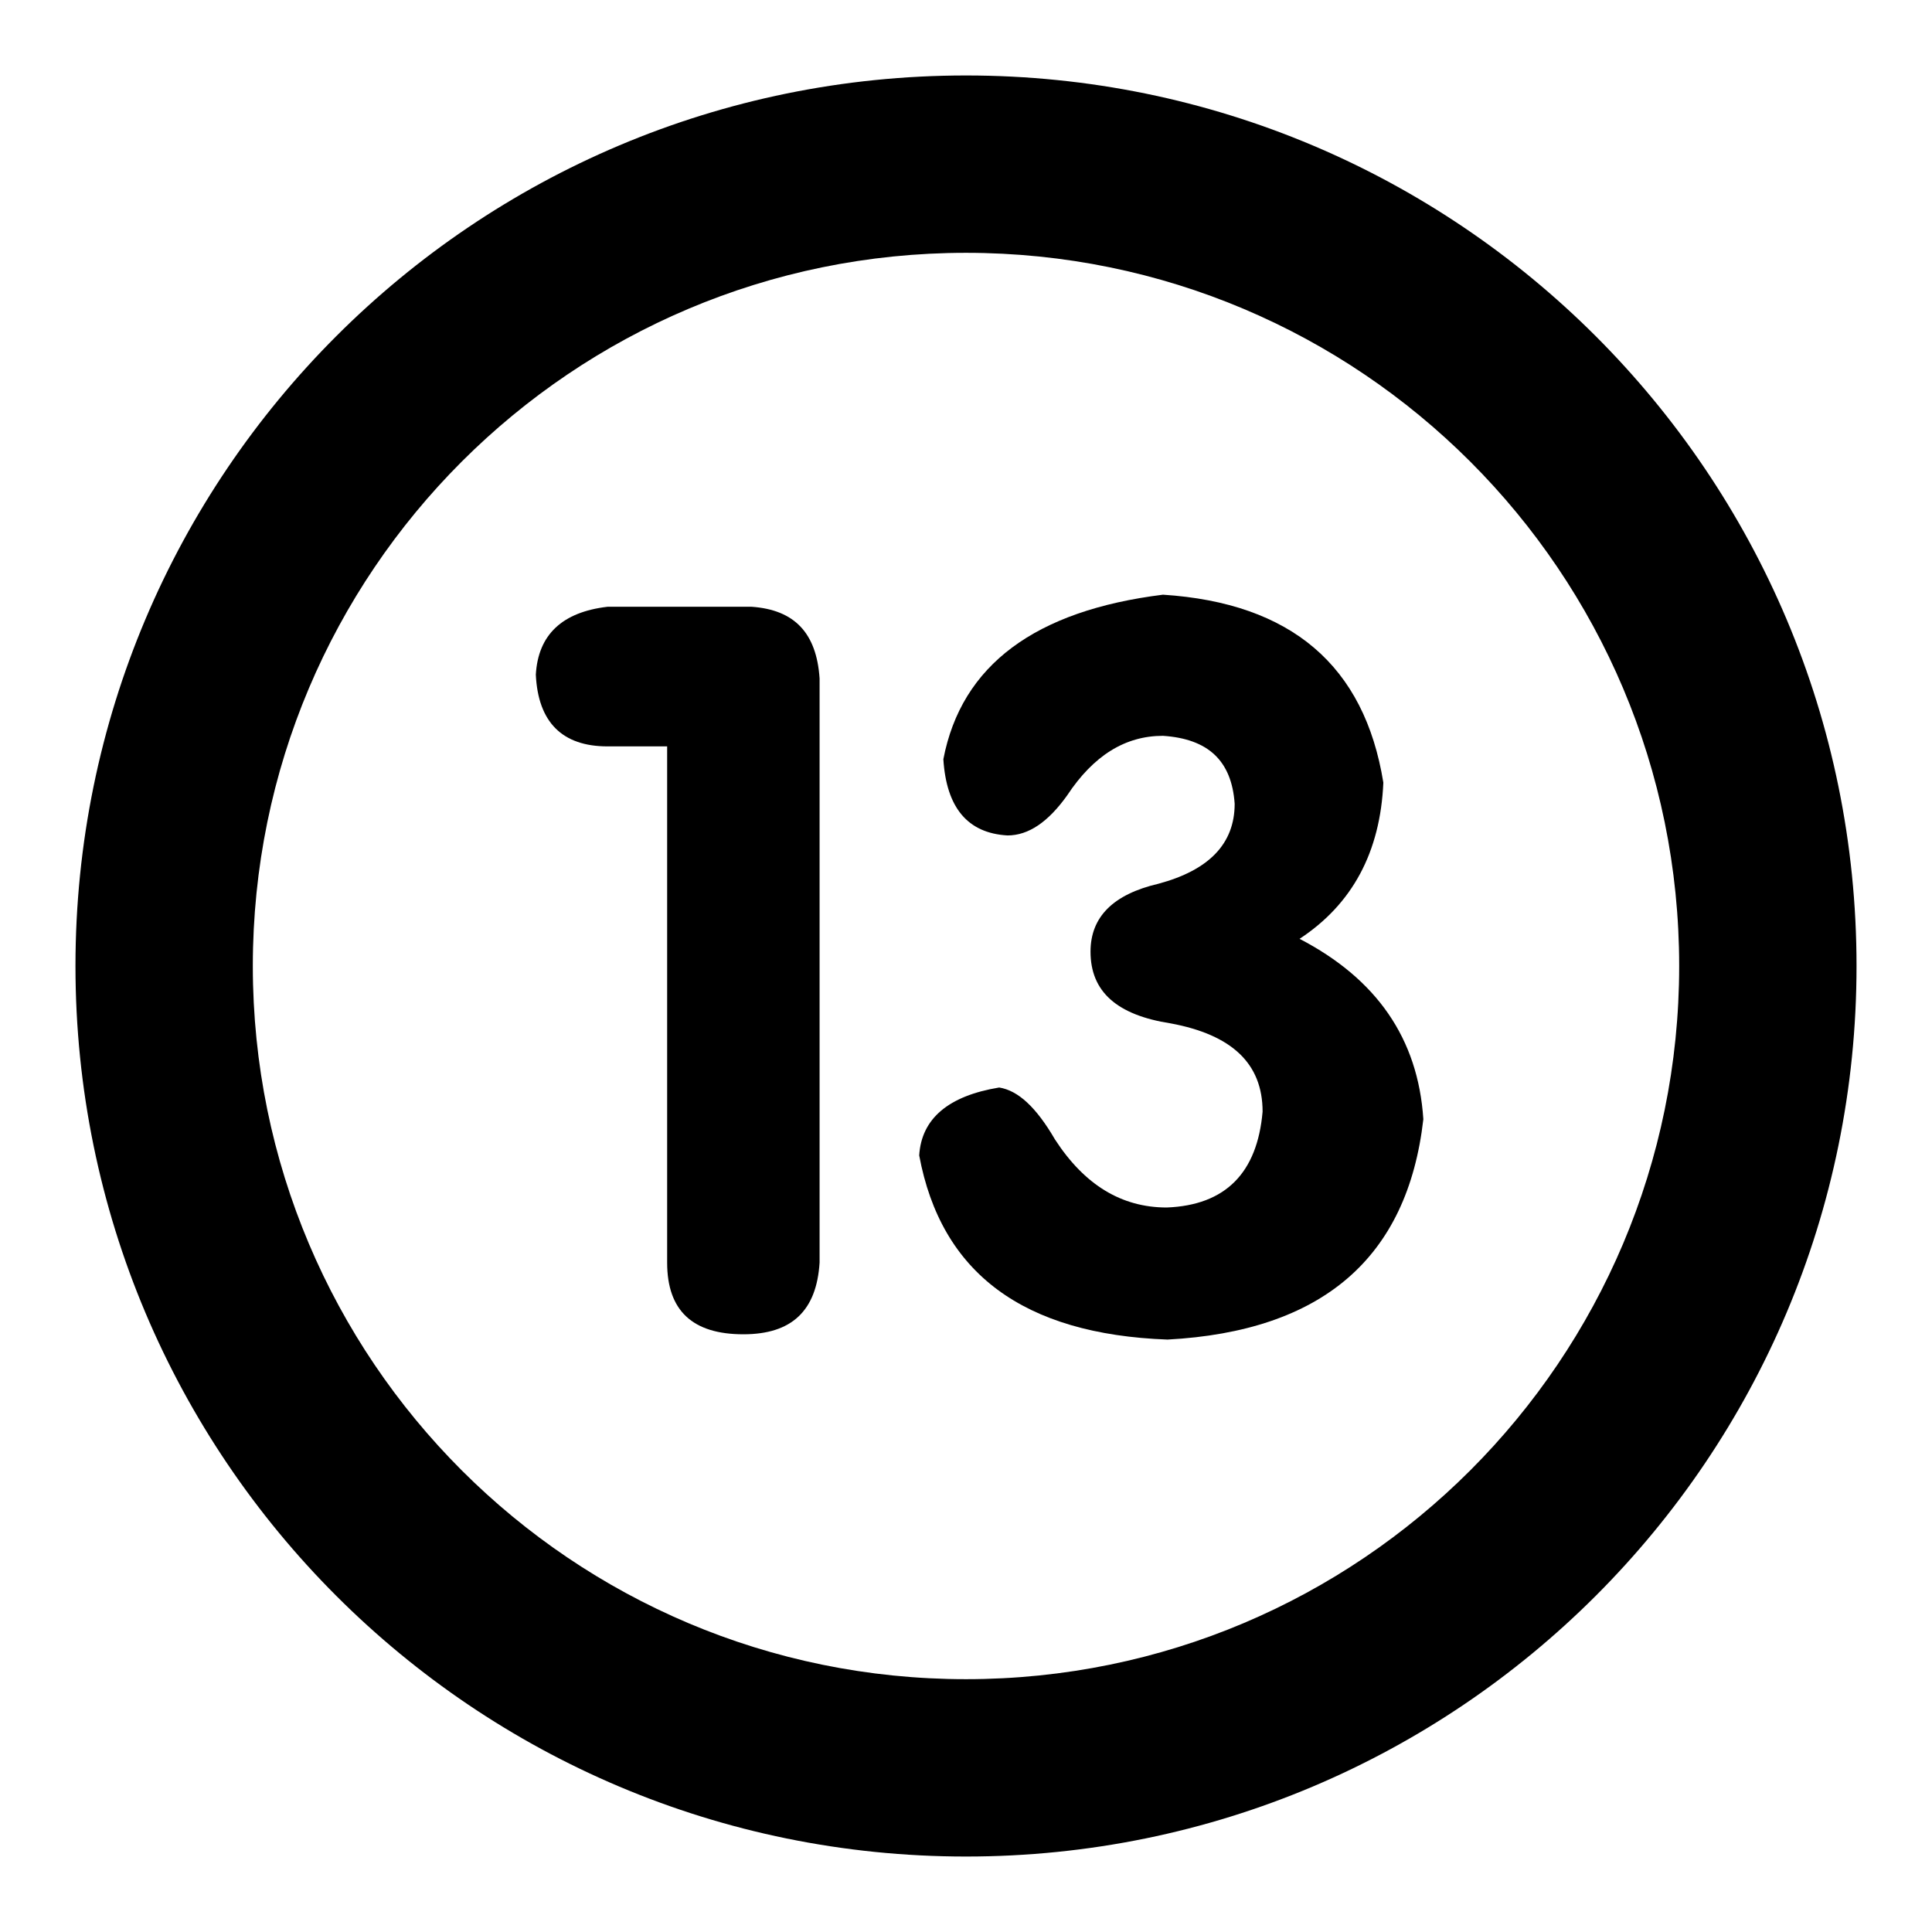
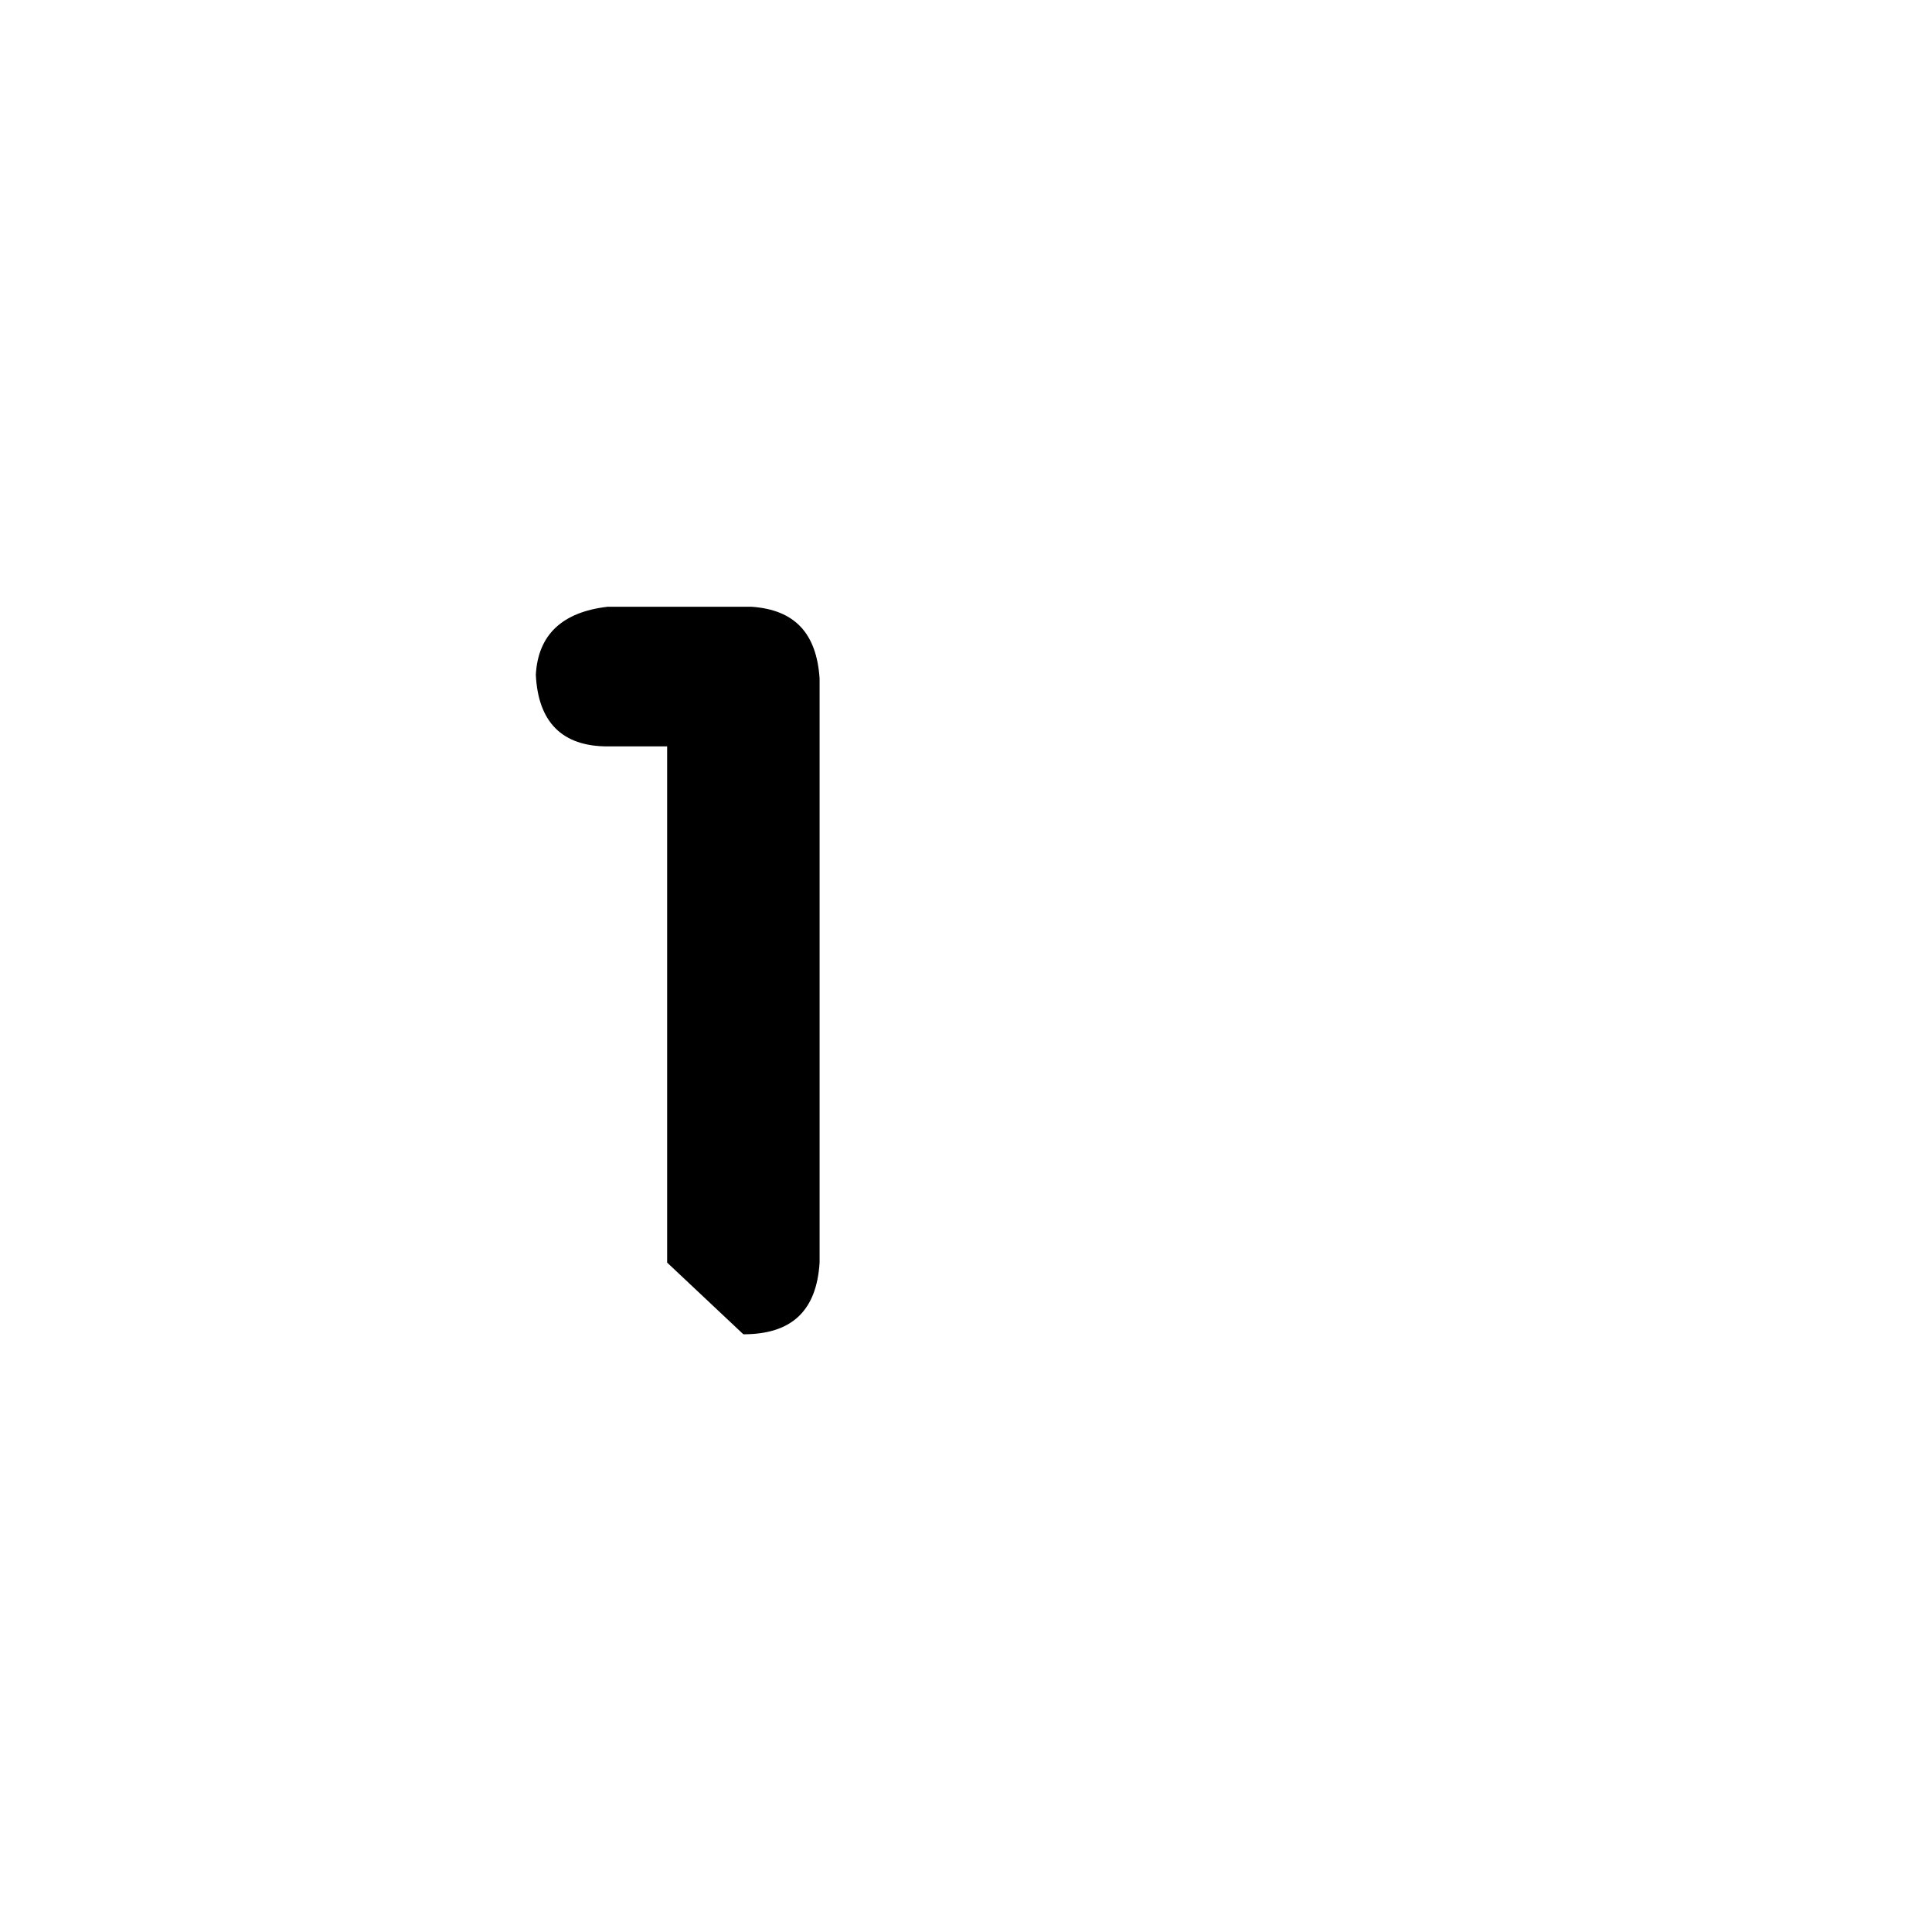
<svg xmlns="http://www.w3.org/2000/svg" version="1.1" x="0px" y="0px" viewBox="0 0 256 256" enable-background="new 0 0 256 256" xml:space="preserve">
  <g>
    <g>
-       <path fill="#000000" d="M128,10C62.8,10,10,62.8,10,128c0,65.2,52.8,118,118,118c65.2,0,118-52.8,118-118C246,62.8,193.2,10,128,10z M128,222.5c-52.2,0-94.5-42.3-94.5-94.5S75.8,33.5,128,33.5s94.5,42.3,94.5,94.5S180.2,222.5,128,222.5z" />
-       <path fill="#000000" d="M88.4,167.3V98.9h-7.9c-6,0-9.2-3.2-9.5-9.5c0.3-5.3,3.5-8.3,9.5-9h19.1c5.7,0.4,8.6,3.5,9,9.5v77.4c-0.4,6.4-3.7,9.5-10.1,9.5C91.8,176.8,88.4,173.7,88.4,167.3z" />
-       <path fill="#000000" d="M154.1,78.8c17,1.1,26.7,9.4,29.2,24.9c-0.4,9.2-4.1,16.1-11.1,20.7c10.2,5.3,15.7,13.2,16.4,23.9c-2.1,18.4-13.4,28.1-33.9,29.2c-19.1-0.7-30-8.8-32.9-24.4c0.3-4.9,3.9-7.9,10.6-9c2.5,0.4,4.9,2.6,7.4,6.9c3.9,6,8.8,9,14.8,9c7.8-0.3,12-4.6,12.7-12.7c0-6.4-4.1-10.2-12.2-11.7c-7.1-1.1-10.6-4.2-10.6-9.5c0-4.6,3-7.6,9-9c6.7-1.8,10.1-5.3,10.1-10.6c-0.4-5.7-3.5-8.6-9.5-9c-5,0-9.2,2.6-12.7,7.9c-2.5,3.5-5.1,5.3-7.9,5.3c-5.3-0.3-8.1-3.7-8.5-10.1C127.4,88.1,137.2,80.9,154.1,78.8z" />
+       <path fill="#000000" d="M88.4,167.3V98.9h-7.9c-6,0-9.2-3.2-9.5-9.5c0.3-5.3,3.5-8.3,9.5-9h19.1c5.7,0.4,8.6,3.5,9,9.5v77.4c-0.4,6.4-3.7,9.5-10.1,9.5z" />
    </g>
  </g>
</svg>